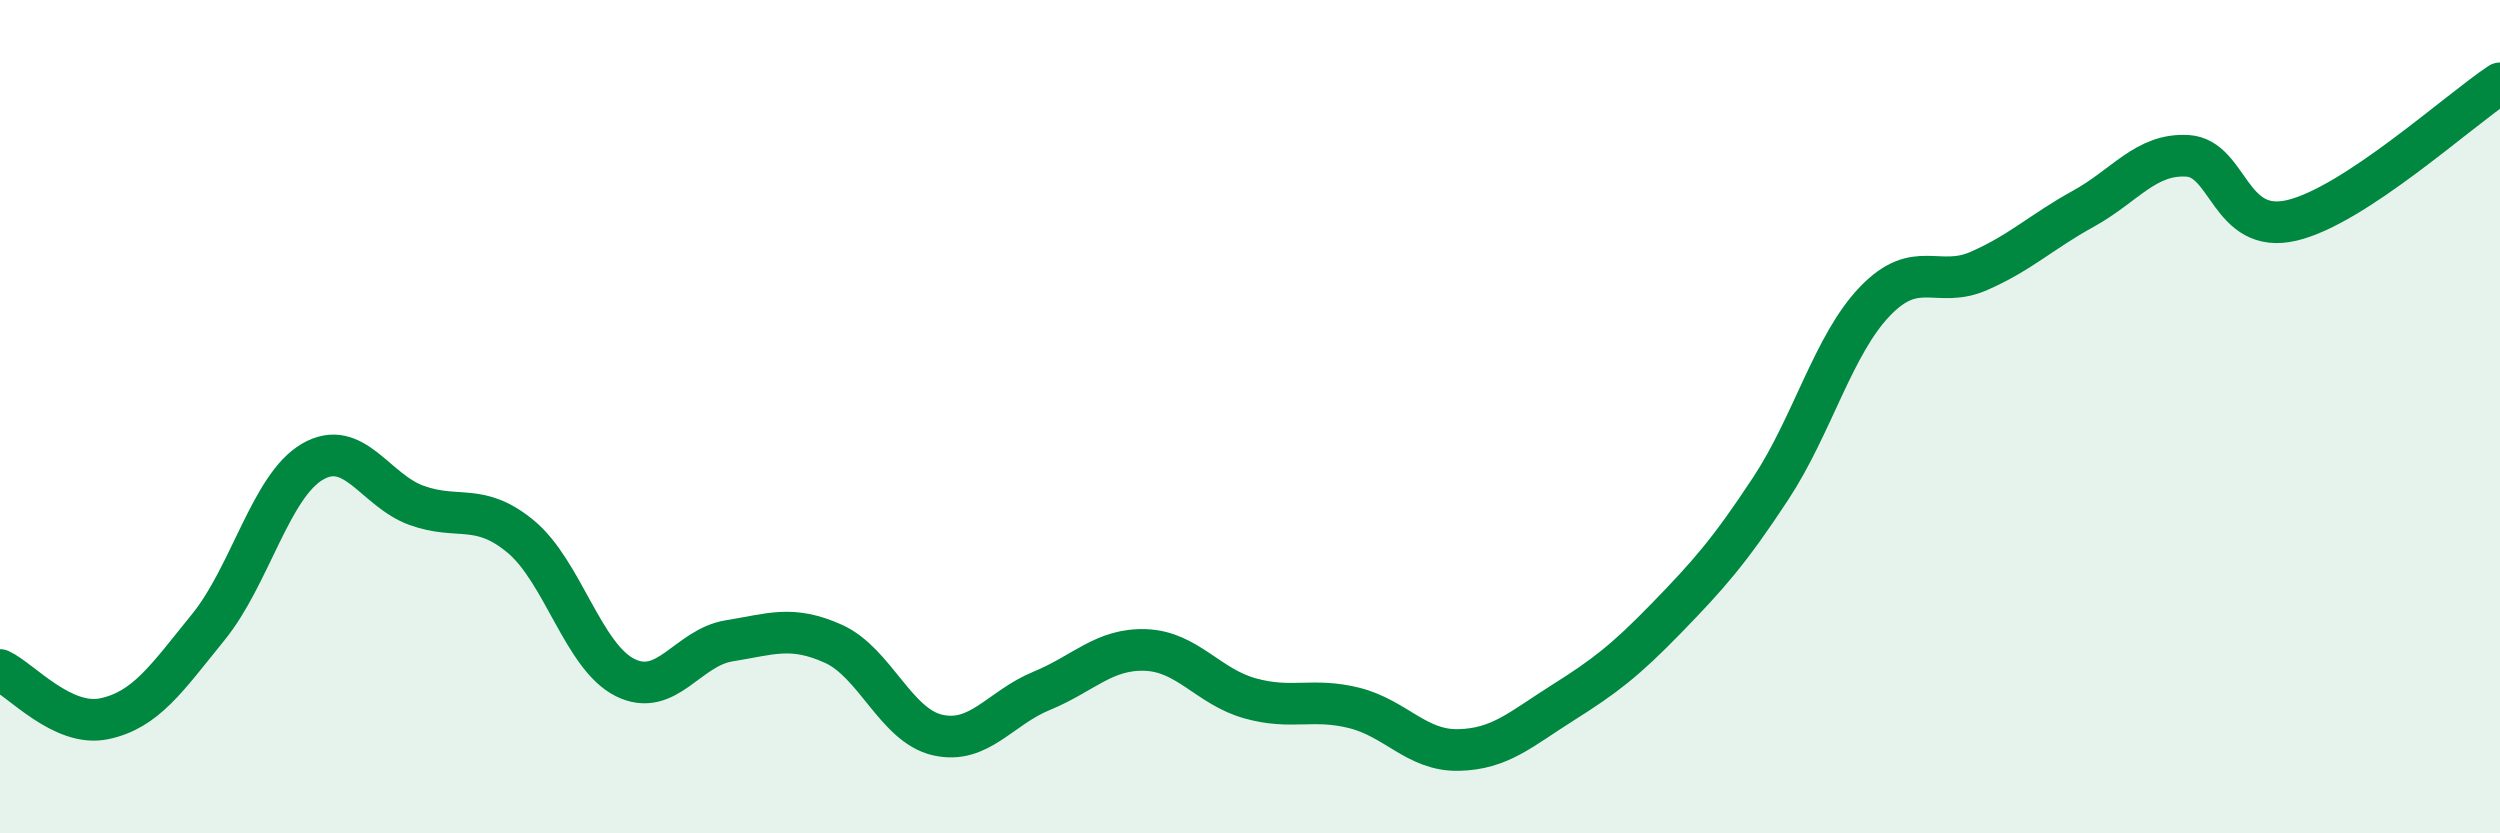
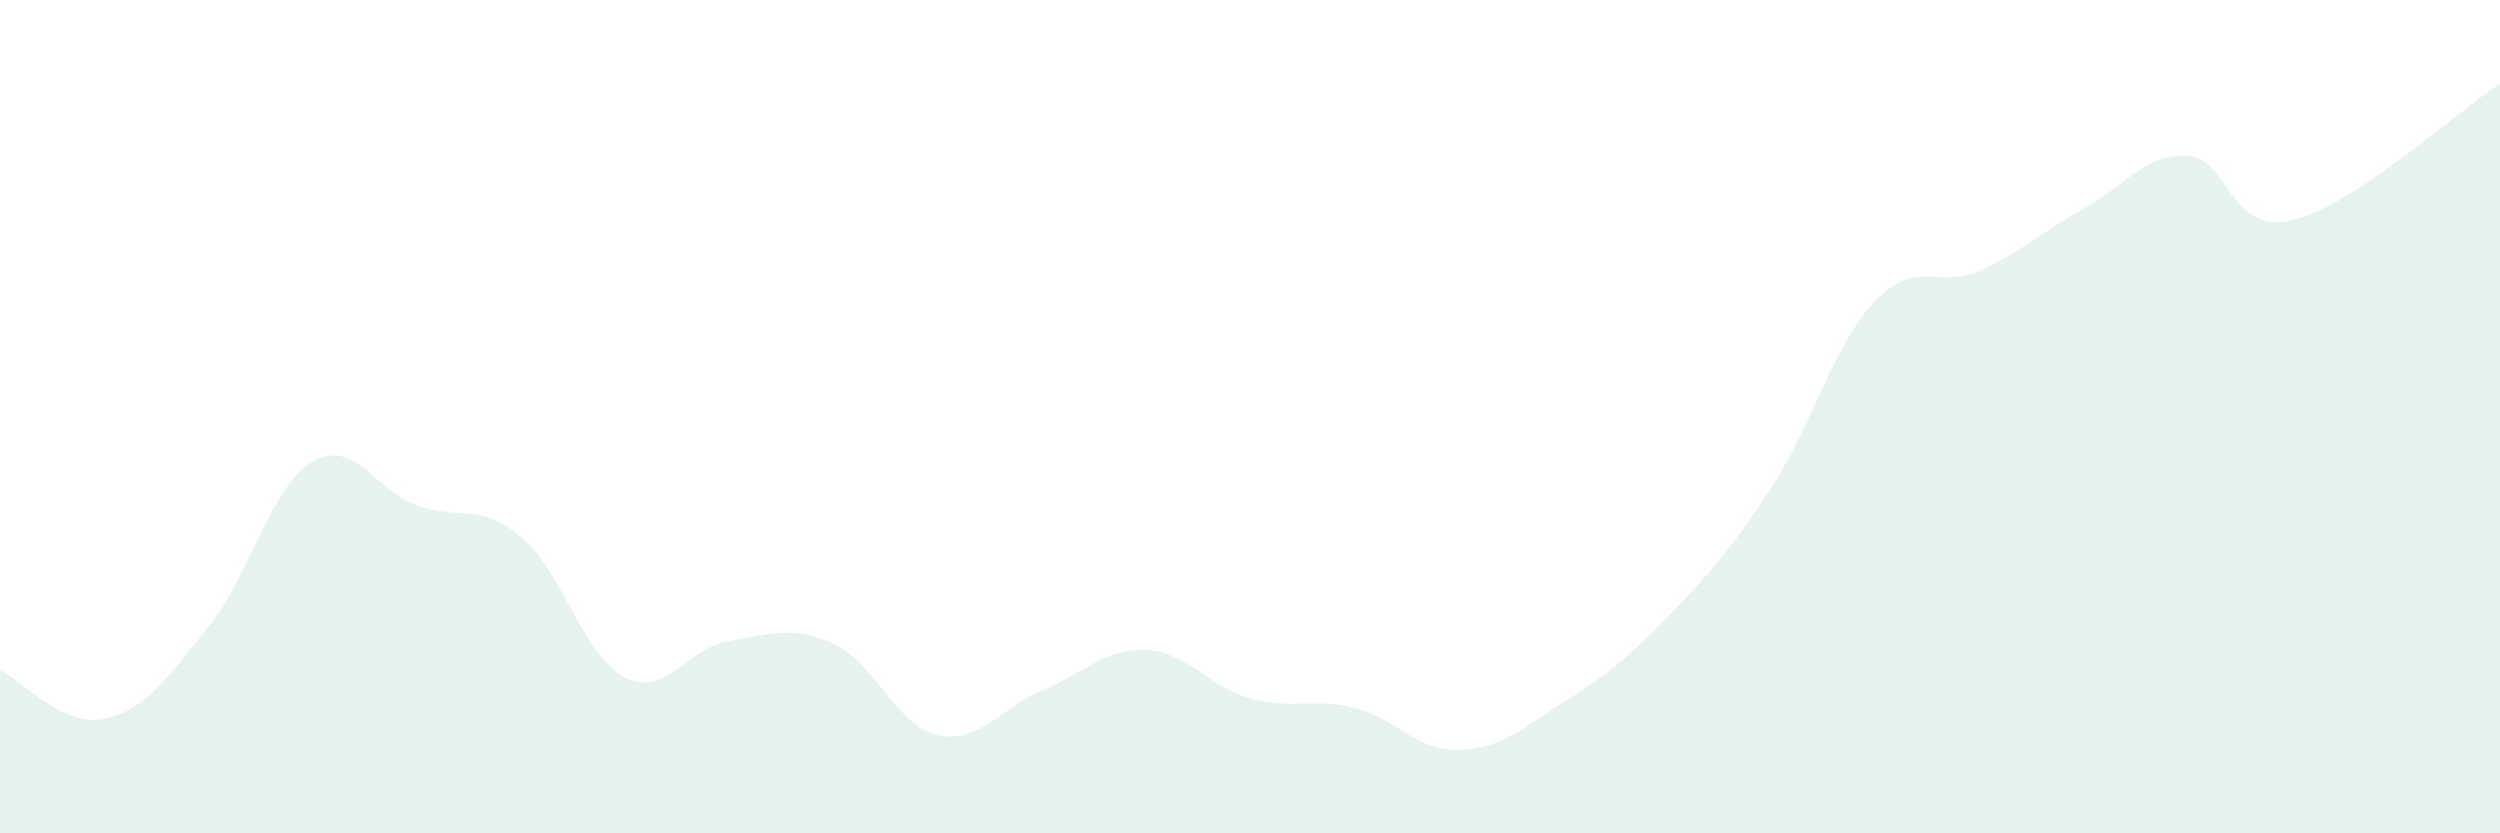
<svg xmlns="http://www.w3.org/2000/svg" width="60" height="20" viewBox="0 0 60 20">
  <path d="M 0,16.08 C 0.5,16.31 1.5,17.46 2.5,17.25 C 3.5,17.04 4,16.28 5,15.05 C 6,13.82 6.5,11.66 7.5,11.08 C 8.5,10.5 9,11.77 10,12.13 C 11,12.49 11.5,12.05 12.5,12.88 C 13.5,13.71 14,15.76 15,16.26 C 16,16.76 16.5,15.54 17.5,15.38 C 18.5,15.22 19,15 20,15.45 C 21,15.9 21.5,17.41 22.5,17.64 C 23.5,17.87 24,16.99 25,16.58 C 26,16.17 26.5,15.56 27.5,15.6 C 28.5,15.64 29,16.48 30,16.76 C 31,17.04 31.5,16.74 32.5,16.99 C 33.5,17.24 34,18.02 35,18 C 36,17.98 36.5,17.5 37.5,16.87 C 38.5,16.24 39,15.86 40,14.83 C 41,13.8 41.5,13.24 42.5,11.72 C 43.5,10.2 44,8.27 45,7.23 C 46,6.19 46.5,6.94 47.5,6.5 C 48.5,6.06 49,5.56 50,5.01 C 51,4.46 51.5,3.68 52.5,3.74 C 53.5,3.8 53.5,5.64 55,5.29 C 56.5,4.94 59,2.66 60,2L60 20L0 20Z" fill="#008740" opacity="0.1" stroke-linecap="round" stroke-linejoin="round" />
-   <path d="M 0,16.08 C 0.5,16.31 1.5,17.46 2.5,17.25 C 3.5,17.04 4,16.28 5,15.05 C 6,13.82 6.5,11.66 7.5,11.08 C 8.5,10.5 9,11.77 10,12.13 C 11,12.49 11.5,12.05 12.5,12.88 C 13.5,13.71 14,15.76 15,16.26 C 16,16.76 16.5,15.54 17.5,15.38 C 18.5,15.22 19,15 20,15.45 C 21,15.9 21.5,17.41 22.5,17.64 C 23.5,17.87 24,16.99 25,16.58 C 26,16.17 26.5,15.56 27.5,15.6 C 28.5,15.64 29,16.48 30,16.76 C 31,17.04 31.5,16.74 32.5,16.99 C 33.5,17.24 34,18.02 35,18 C 36,17.98 36.5,17.5 37.5,16.87 C 38.5,16.24 39,15.86 40,14.83 C 41,13.8 41.5,13.24 42.5,11.72 C 43.5,10.2 44,8.27 45,7.23 C 46,6.19 46.5,6.94 47.5,6.5 C 48.5,6.06 49,5.56 50,5.01 C 51,4.46 51.5,3.68 52.5,3.74 C 53.5,3.8 53.5,5.64 55,5.29 C 56.5,4.94 59,2.66 60,2" stroke="#008740" stroke-width="1" fill="none" stroke-linecap="round" stroke-linejoin="round" />
</svg>